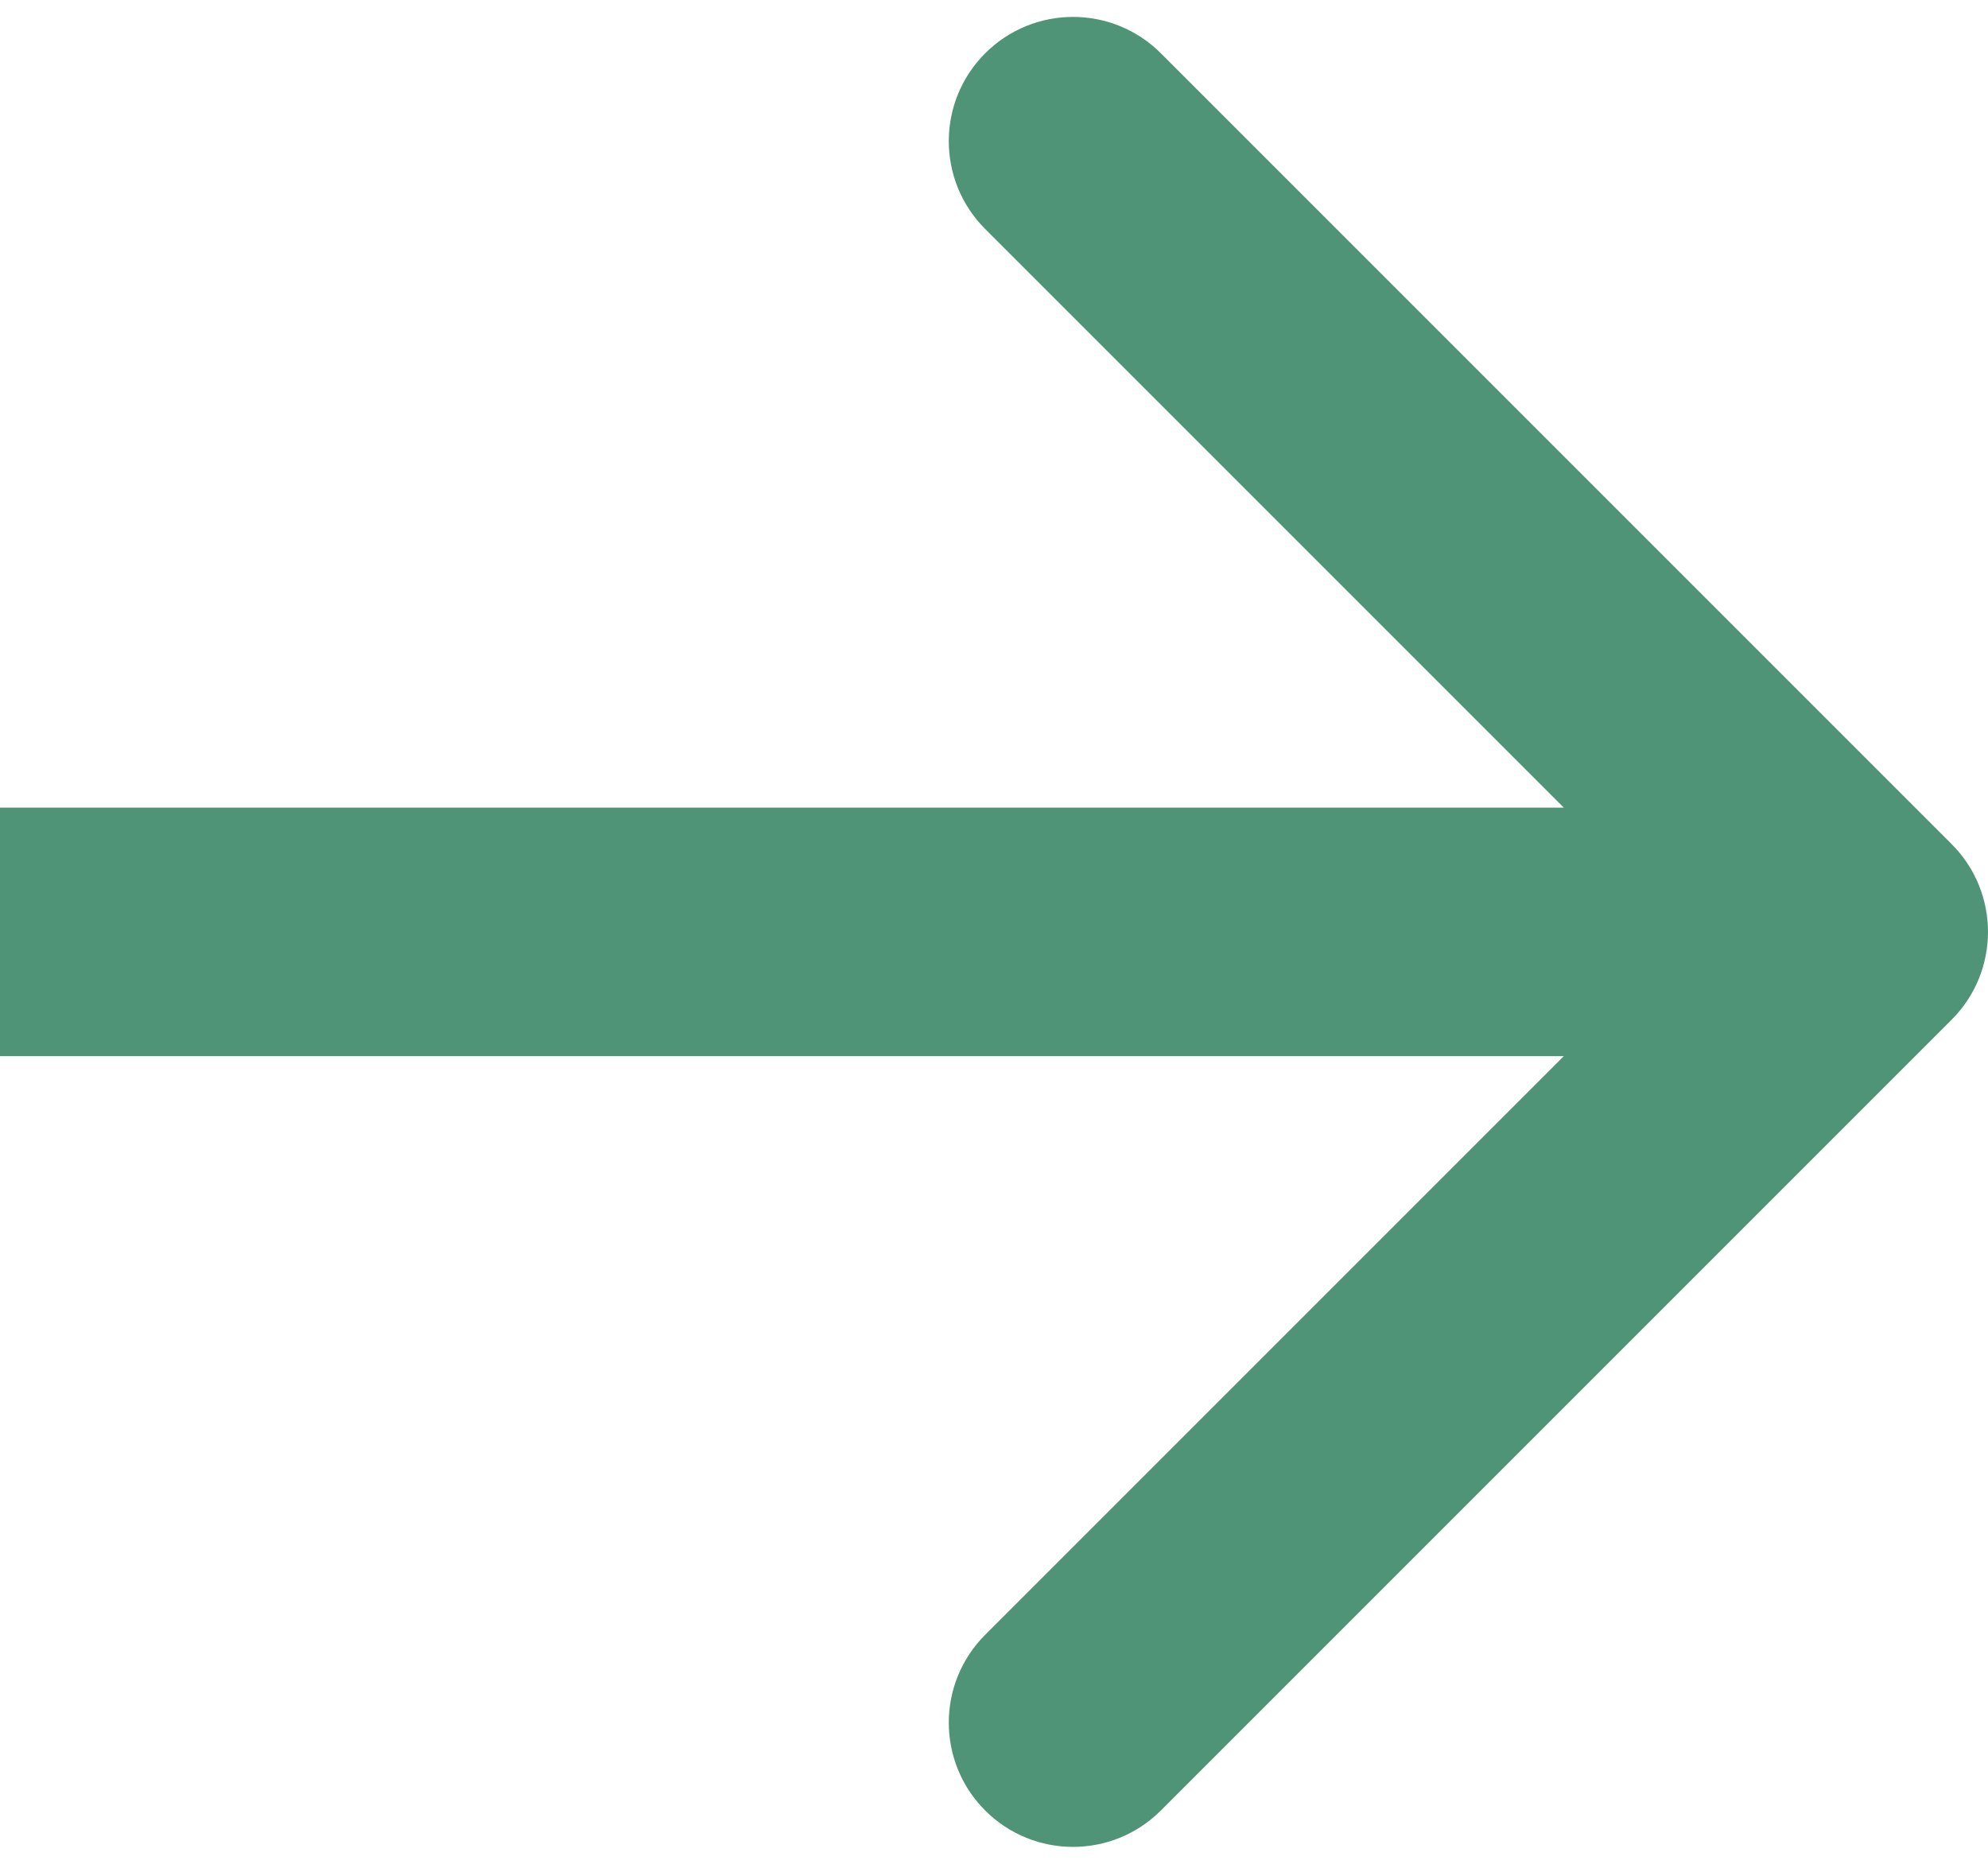
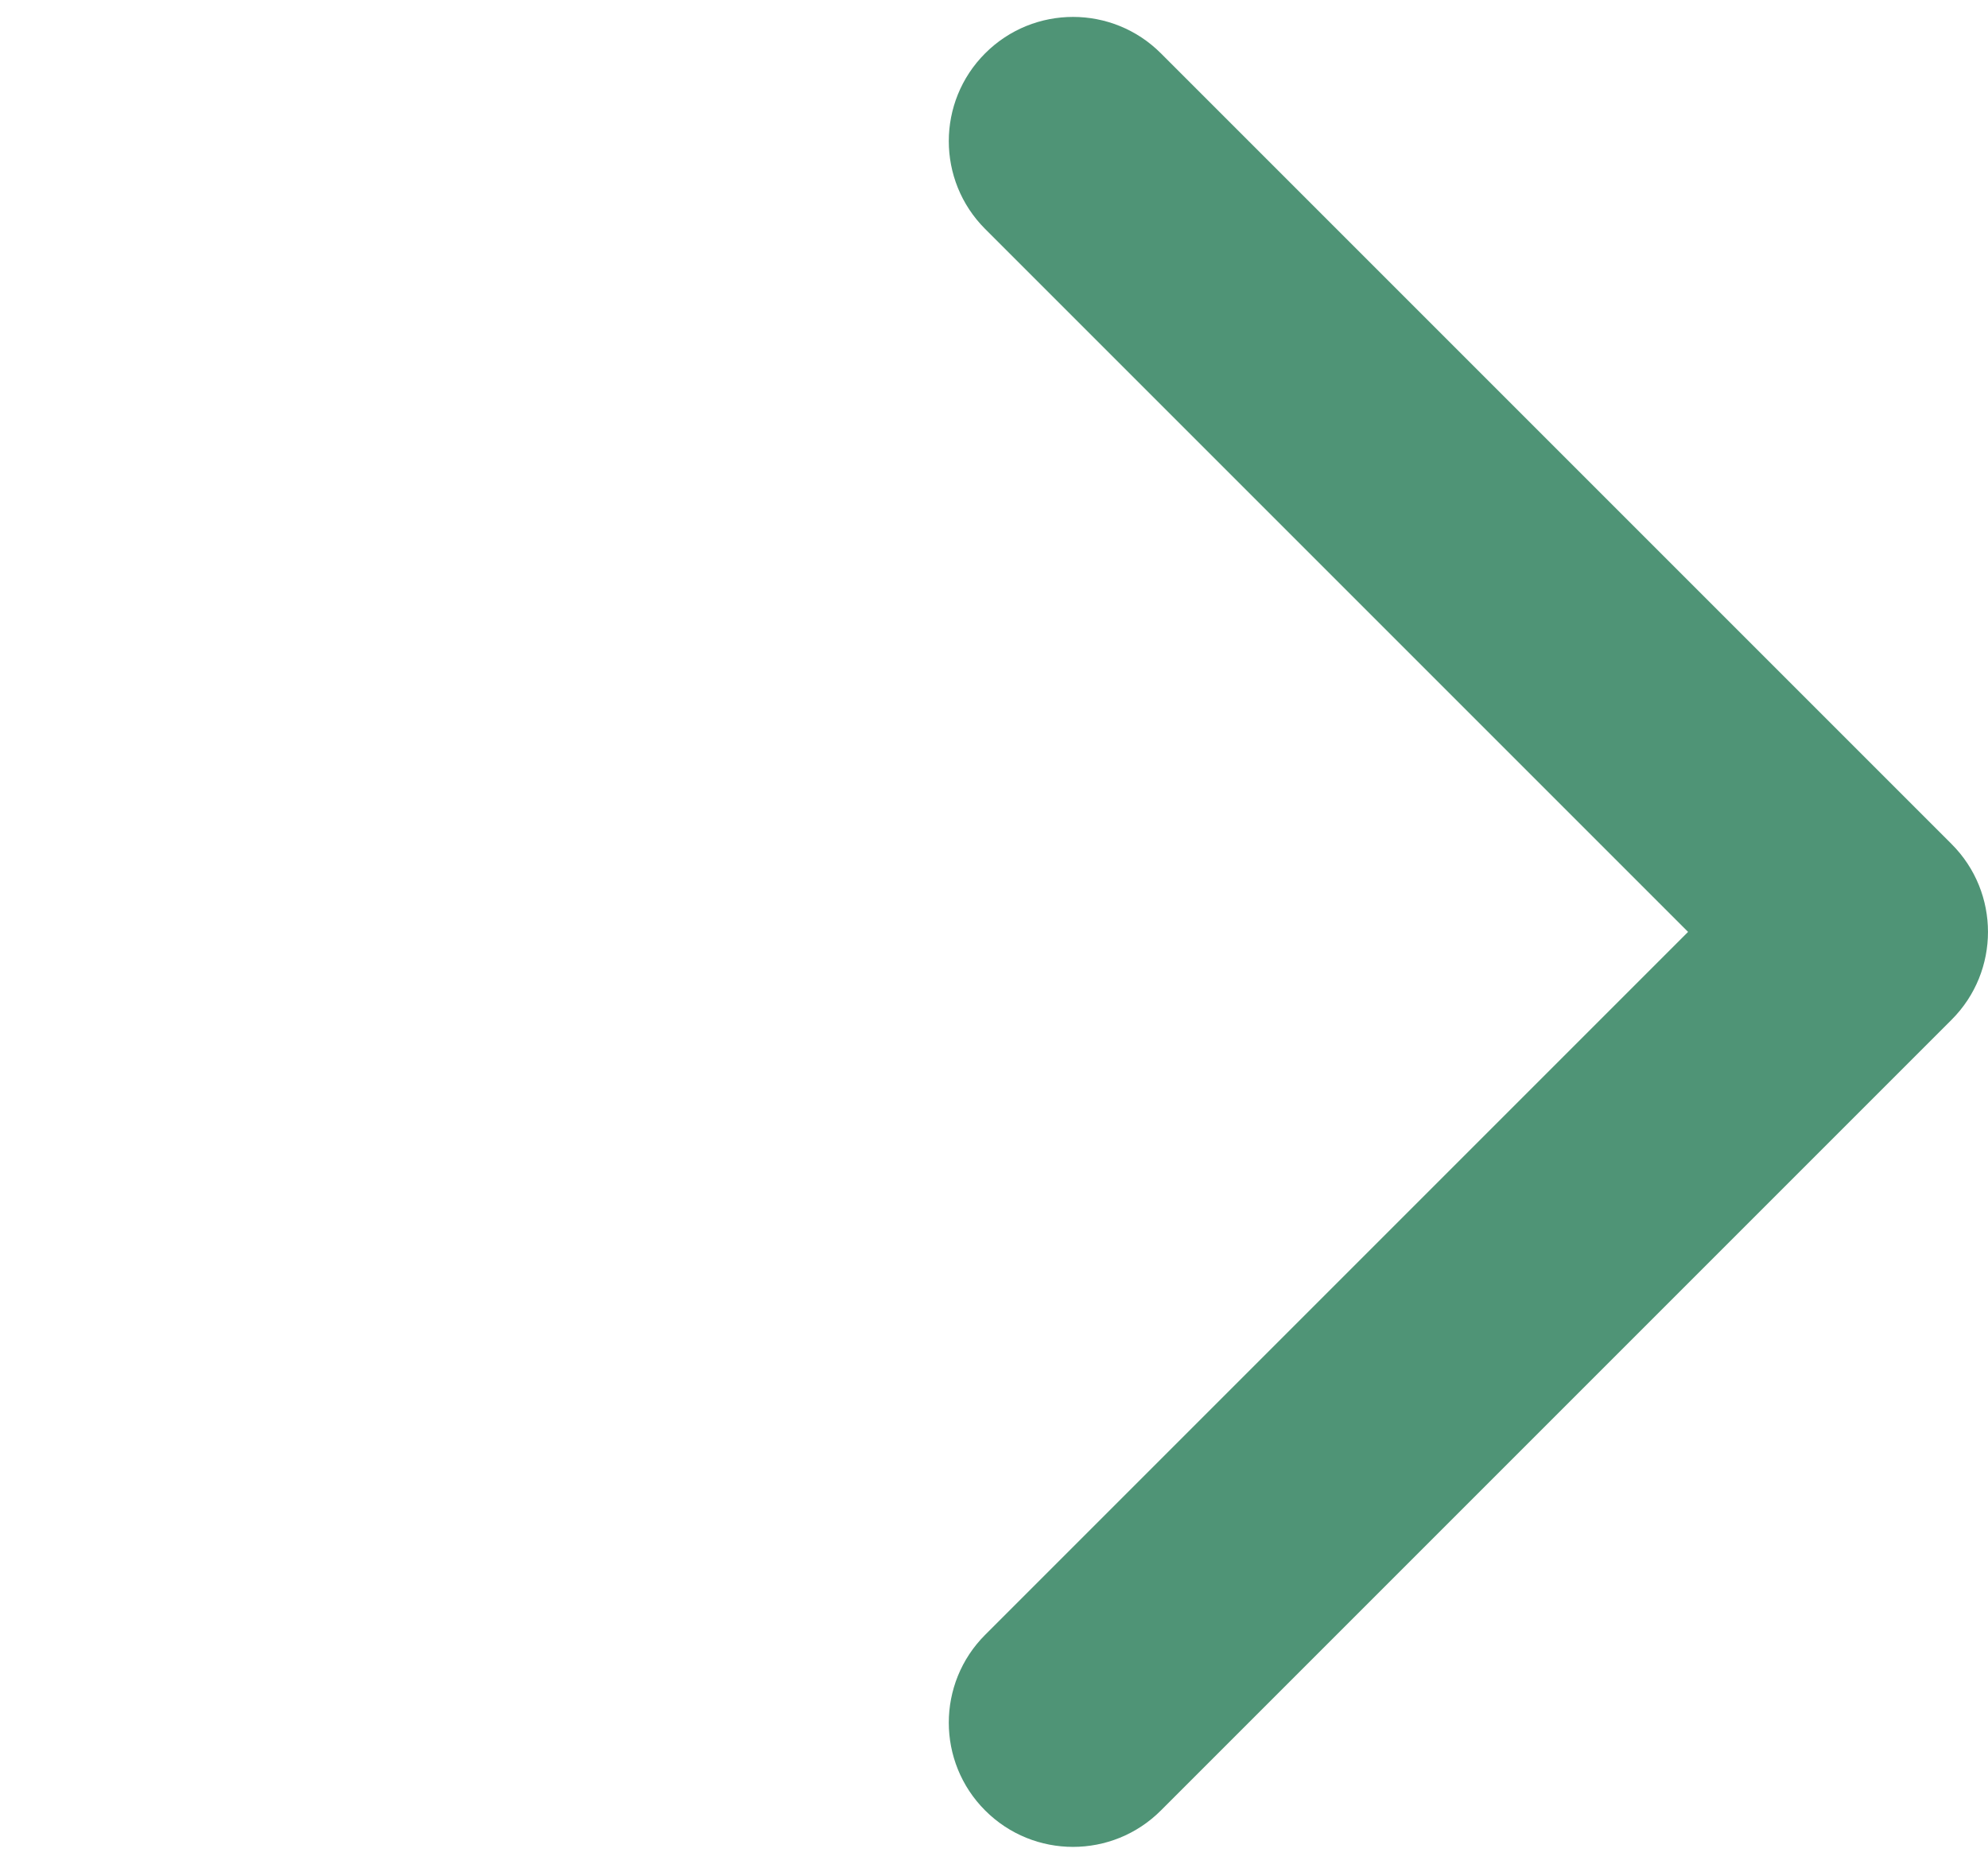
<svg xmlns="http://www.w3.org/2000/svg" width="32" height="30" viewBox="0 0 32 30" fill="none">
-   <path d="M31.414 16.414C32.195 15.633 32.195 14.367 31.414 13.586L18.686 0.858C17.905 0.077 16.639 0.077 15.858 0.858C15.077 1.639 15.077 2.905 15.858 3.686L27.172 15L15.858 26.314C15.077 27.095 15.077 28.361 15.858 29.142C16.639 29.923 17.905 29.923 18.686 29.142L31.414 16.414ZM0 17L30 17V13L0 13L0 17Z" fill="#4F9476" />
+   <path d="M31.414 16.414C32.195 15.633 32.195 14.367 31.414 13.586L18.686 0.858C17.905 0.077 16.639 0.077 15.858 0.858C15.077 1.639 15.077 2.905 15.858 3.686L27.172 15L15.858 26.314C15.077 27.095 15.077 28.361 15.858 29.142C16.639 29.923 17.905 29.923 18.686 29.142L31.414 16.414ZM0 17V13L0 13L0 17Z" fill="#4F9476" />
</svg>